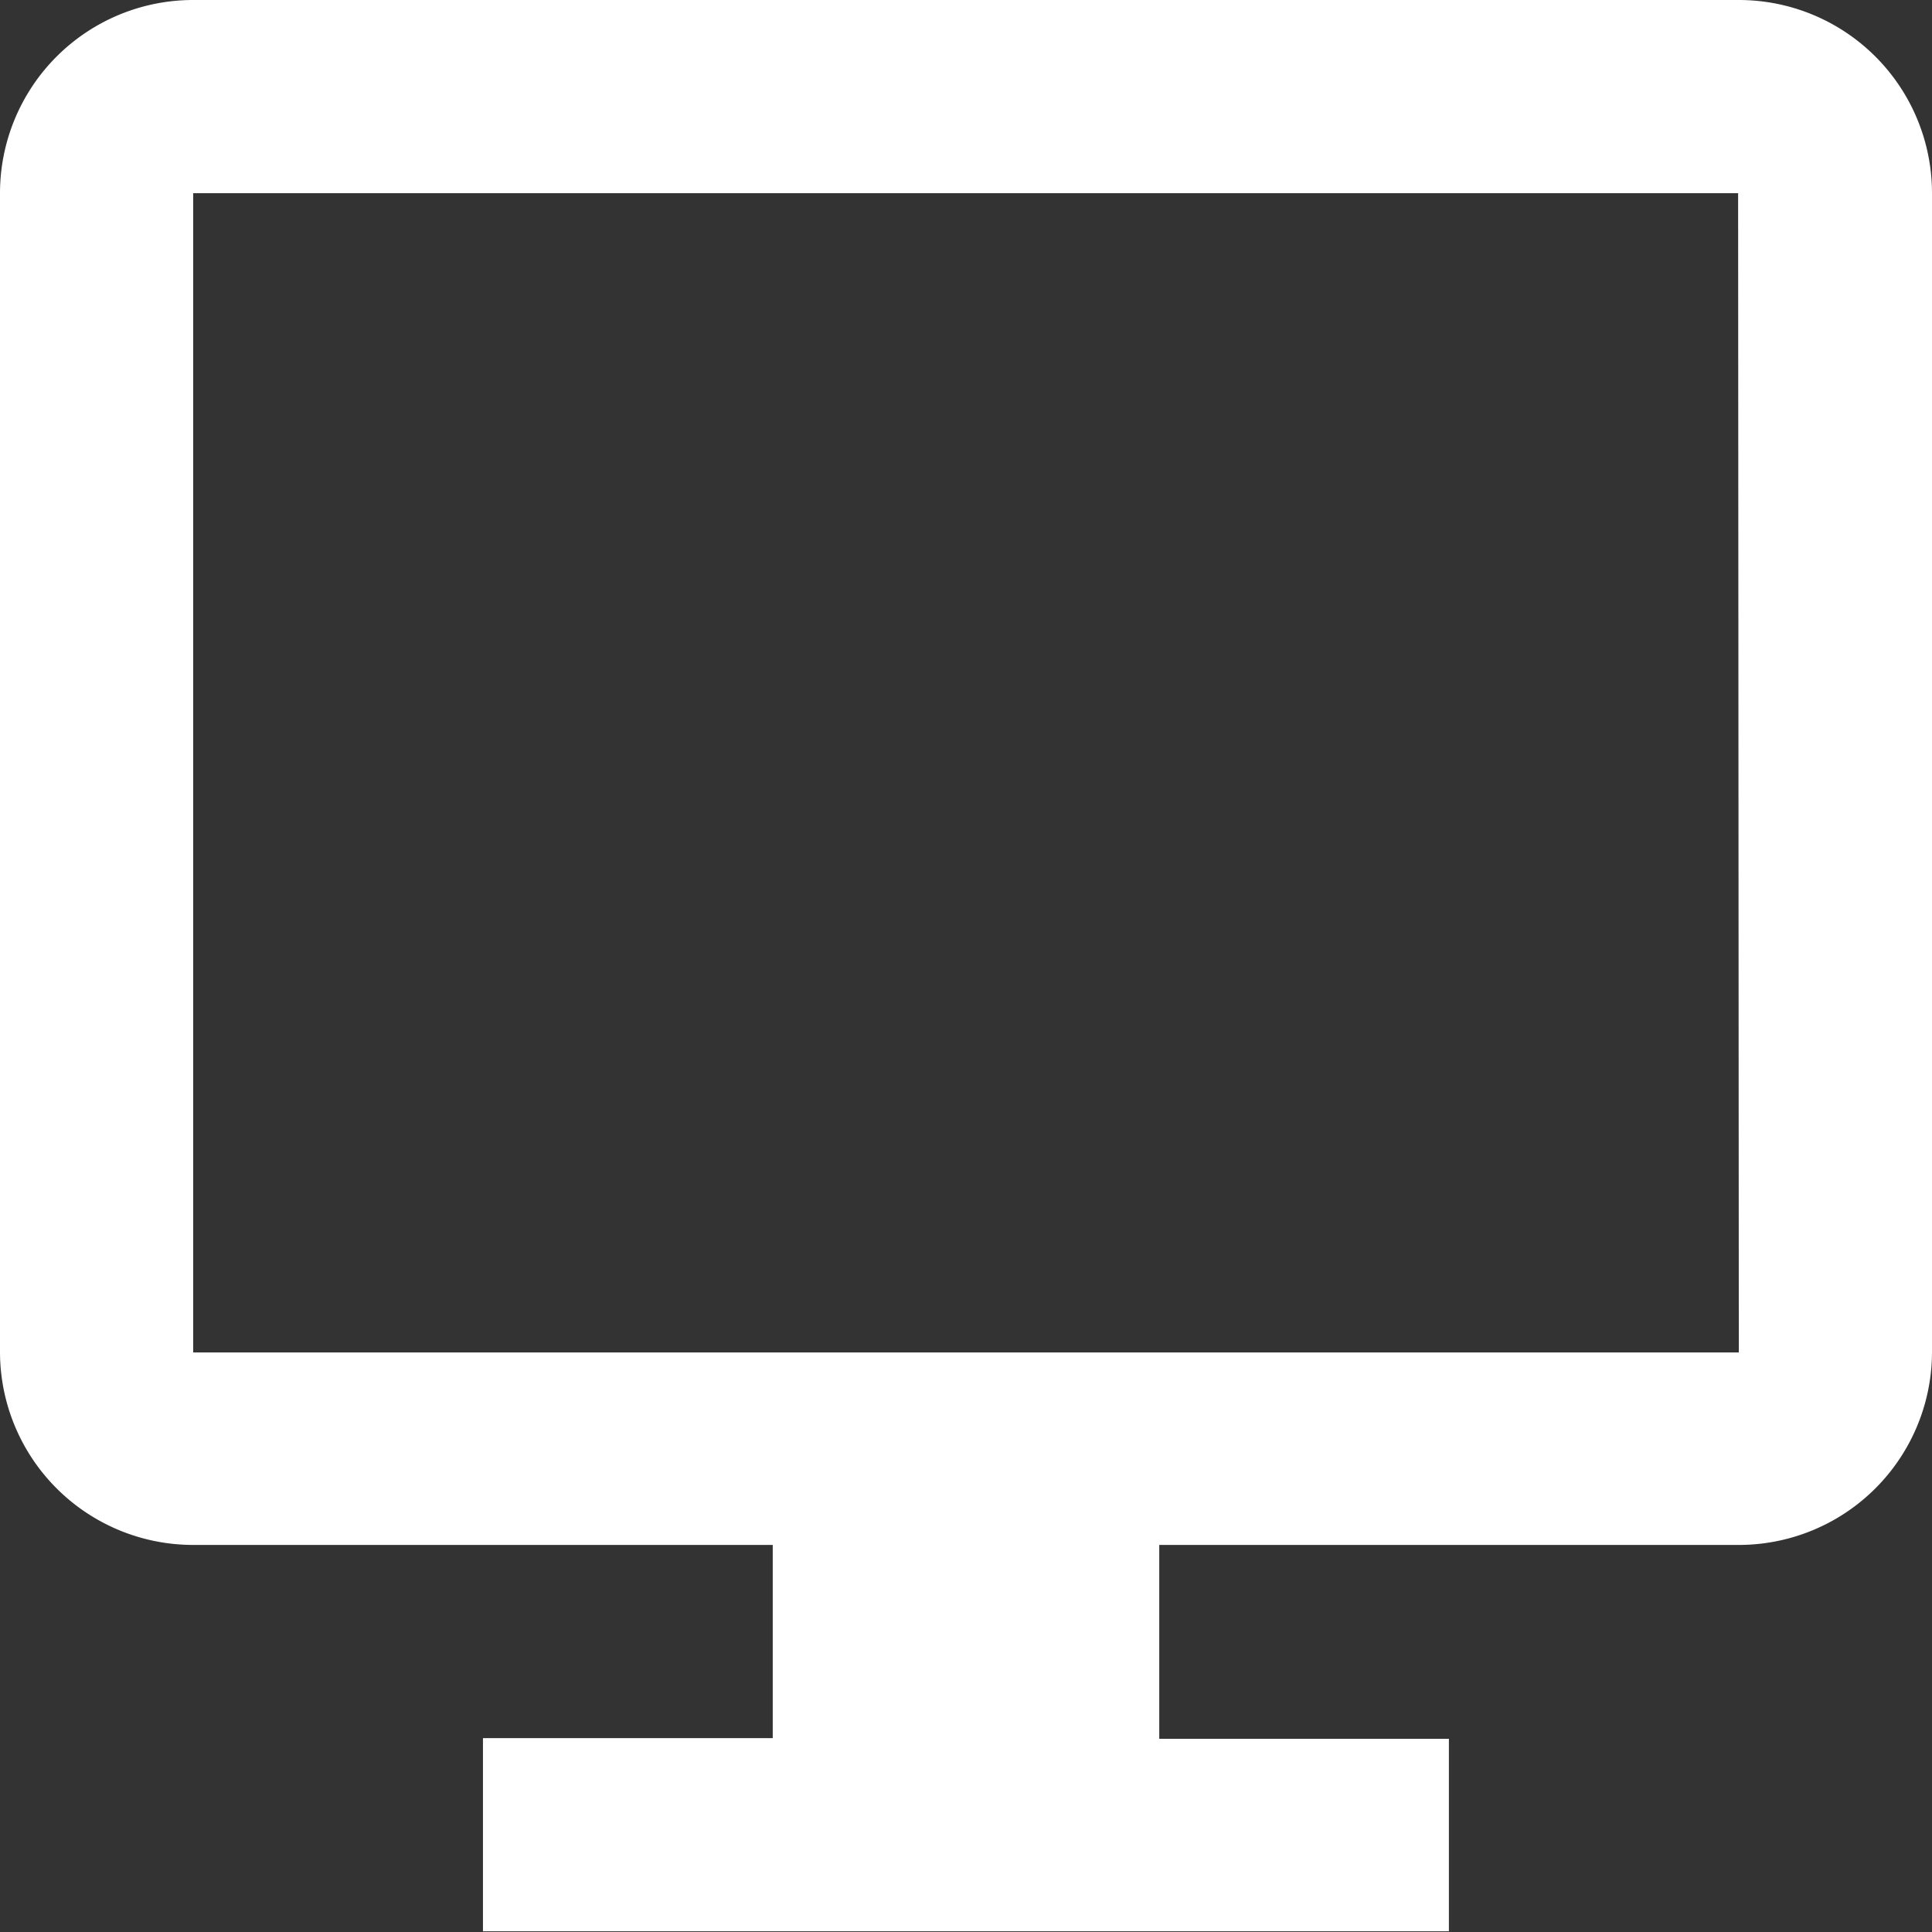
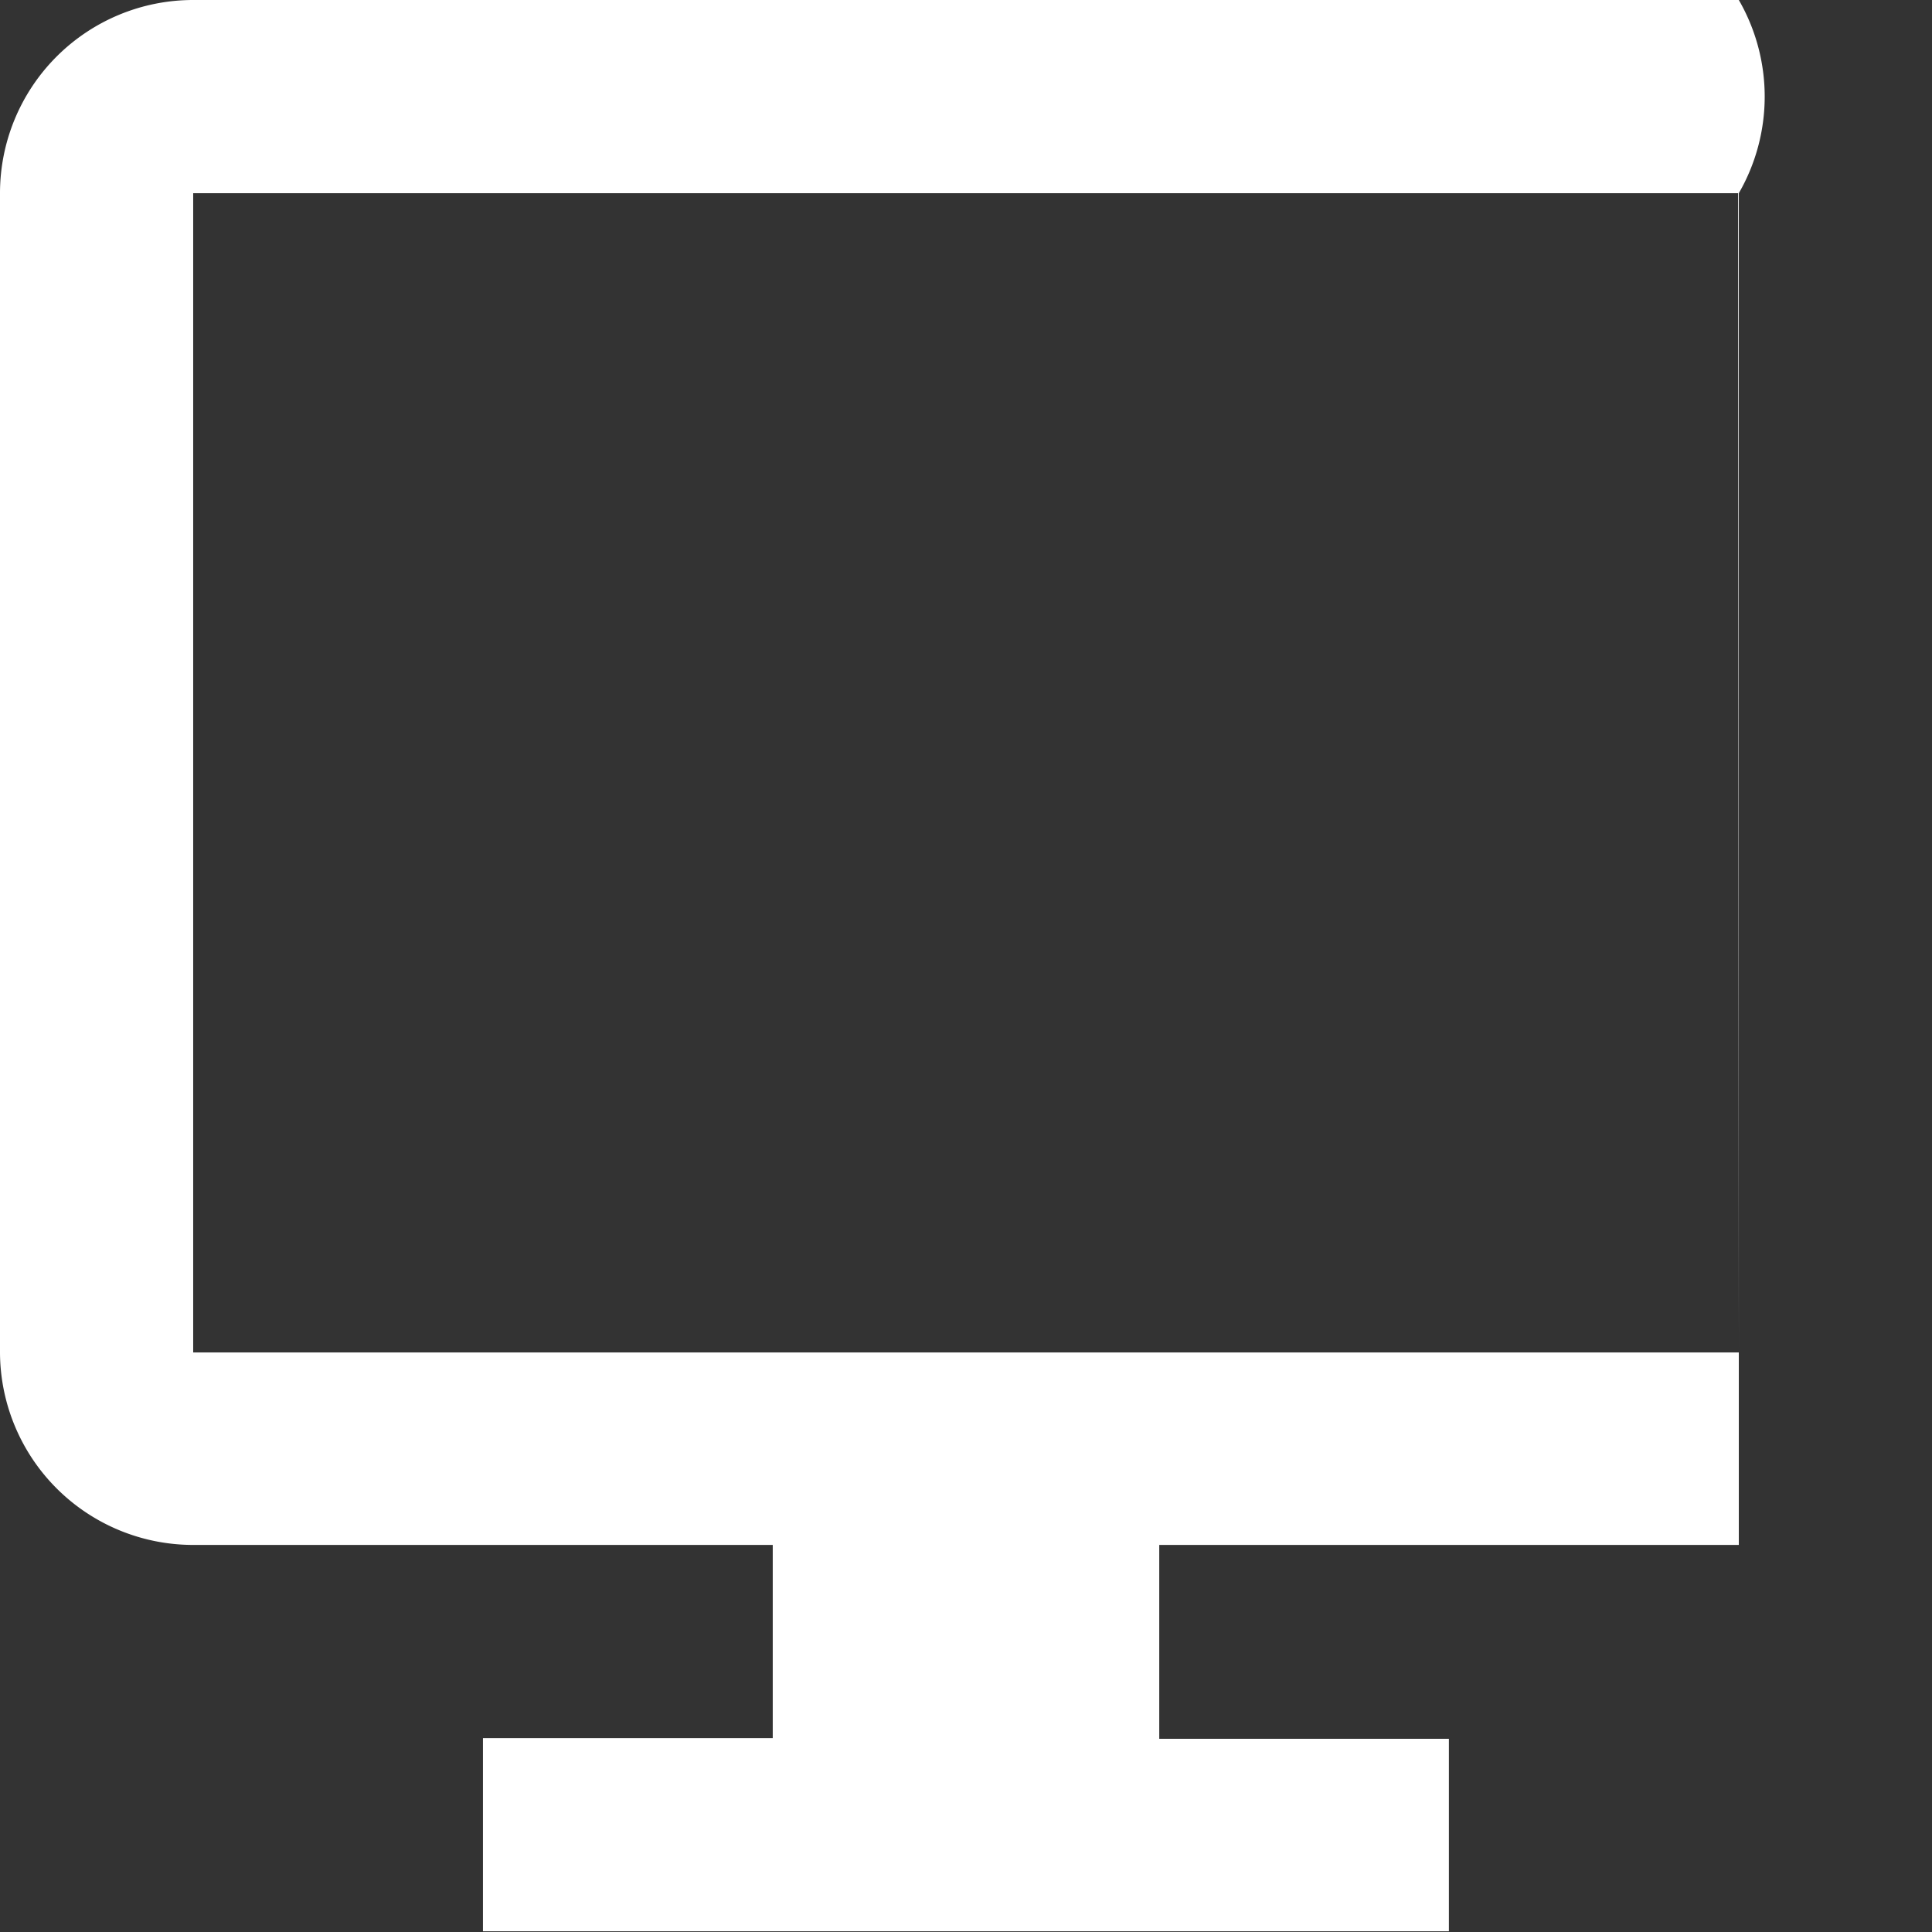
<svg xmlns="http://www.w3.org/2000/svg" width="13.881" height="13.881" viewBox="0 0 13.881 13.881">
  <rect x="0" y="0" width="13.881" height="13.881" fill="#333333" stroke="none" />
-   <path d="M14.493,2H3.388A1.388,1.388,0,0,0,2,3.388v8.329A1.388,1.388,0,0,0,3.388,13.1H7.552v1.388H5.47v1.388h6.94V14.493H10.329V13.1h4.164a1.388,1.388,0,0,0,1.388-1.388V3.388A1.388,1.388,0,0,0,14.493,2Zm0,9.717H3.388V3.388h11.1Z" transform="translate(-2 -2)" fill="#fff" />
+   <path d="M14.493,2H3.388A1.388,1.388,0,0,0,2,3.388v8.329A1.388,1.388,0,0,0,3.388,13.1H7.552v1.388H5.47v1.388h6.94V14.493H10.329V13.1h4.164V3.388A1.388,1.388,0,0,0,14.493,2Zm0,9.717H3.388V3.388h11.1Z" transform="translate(-2 -2)" fill="#fff" />
</svg>